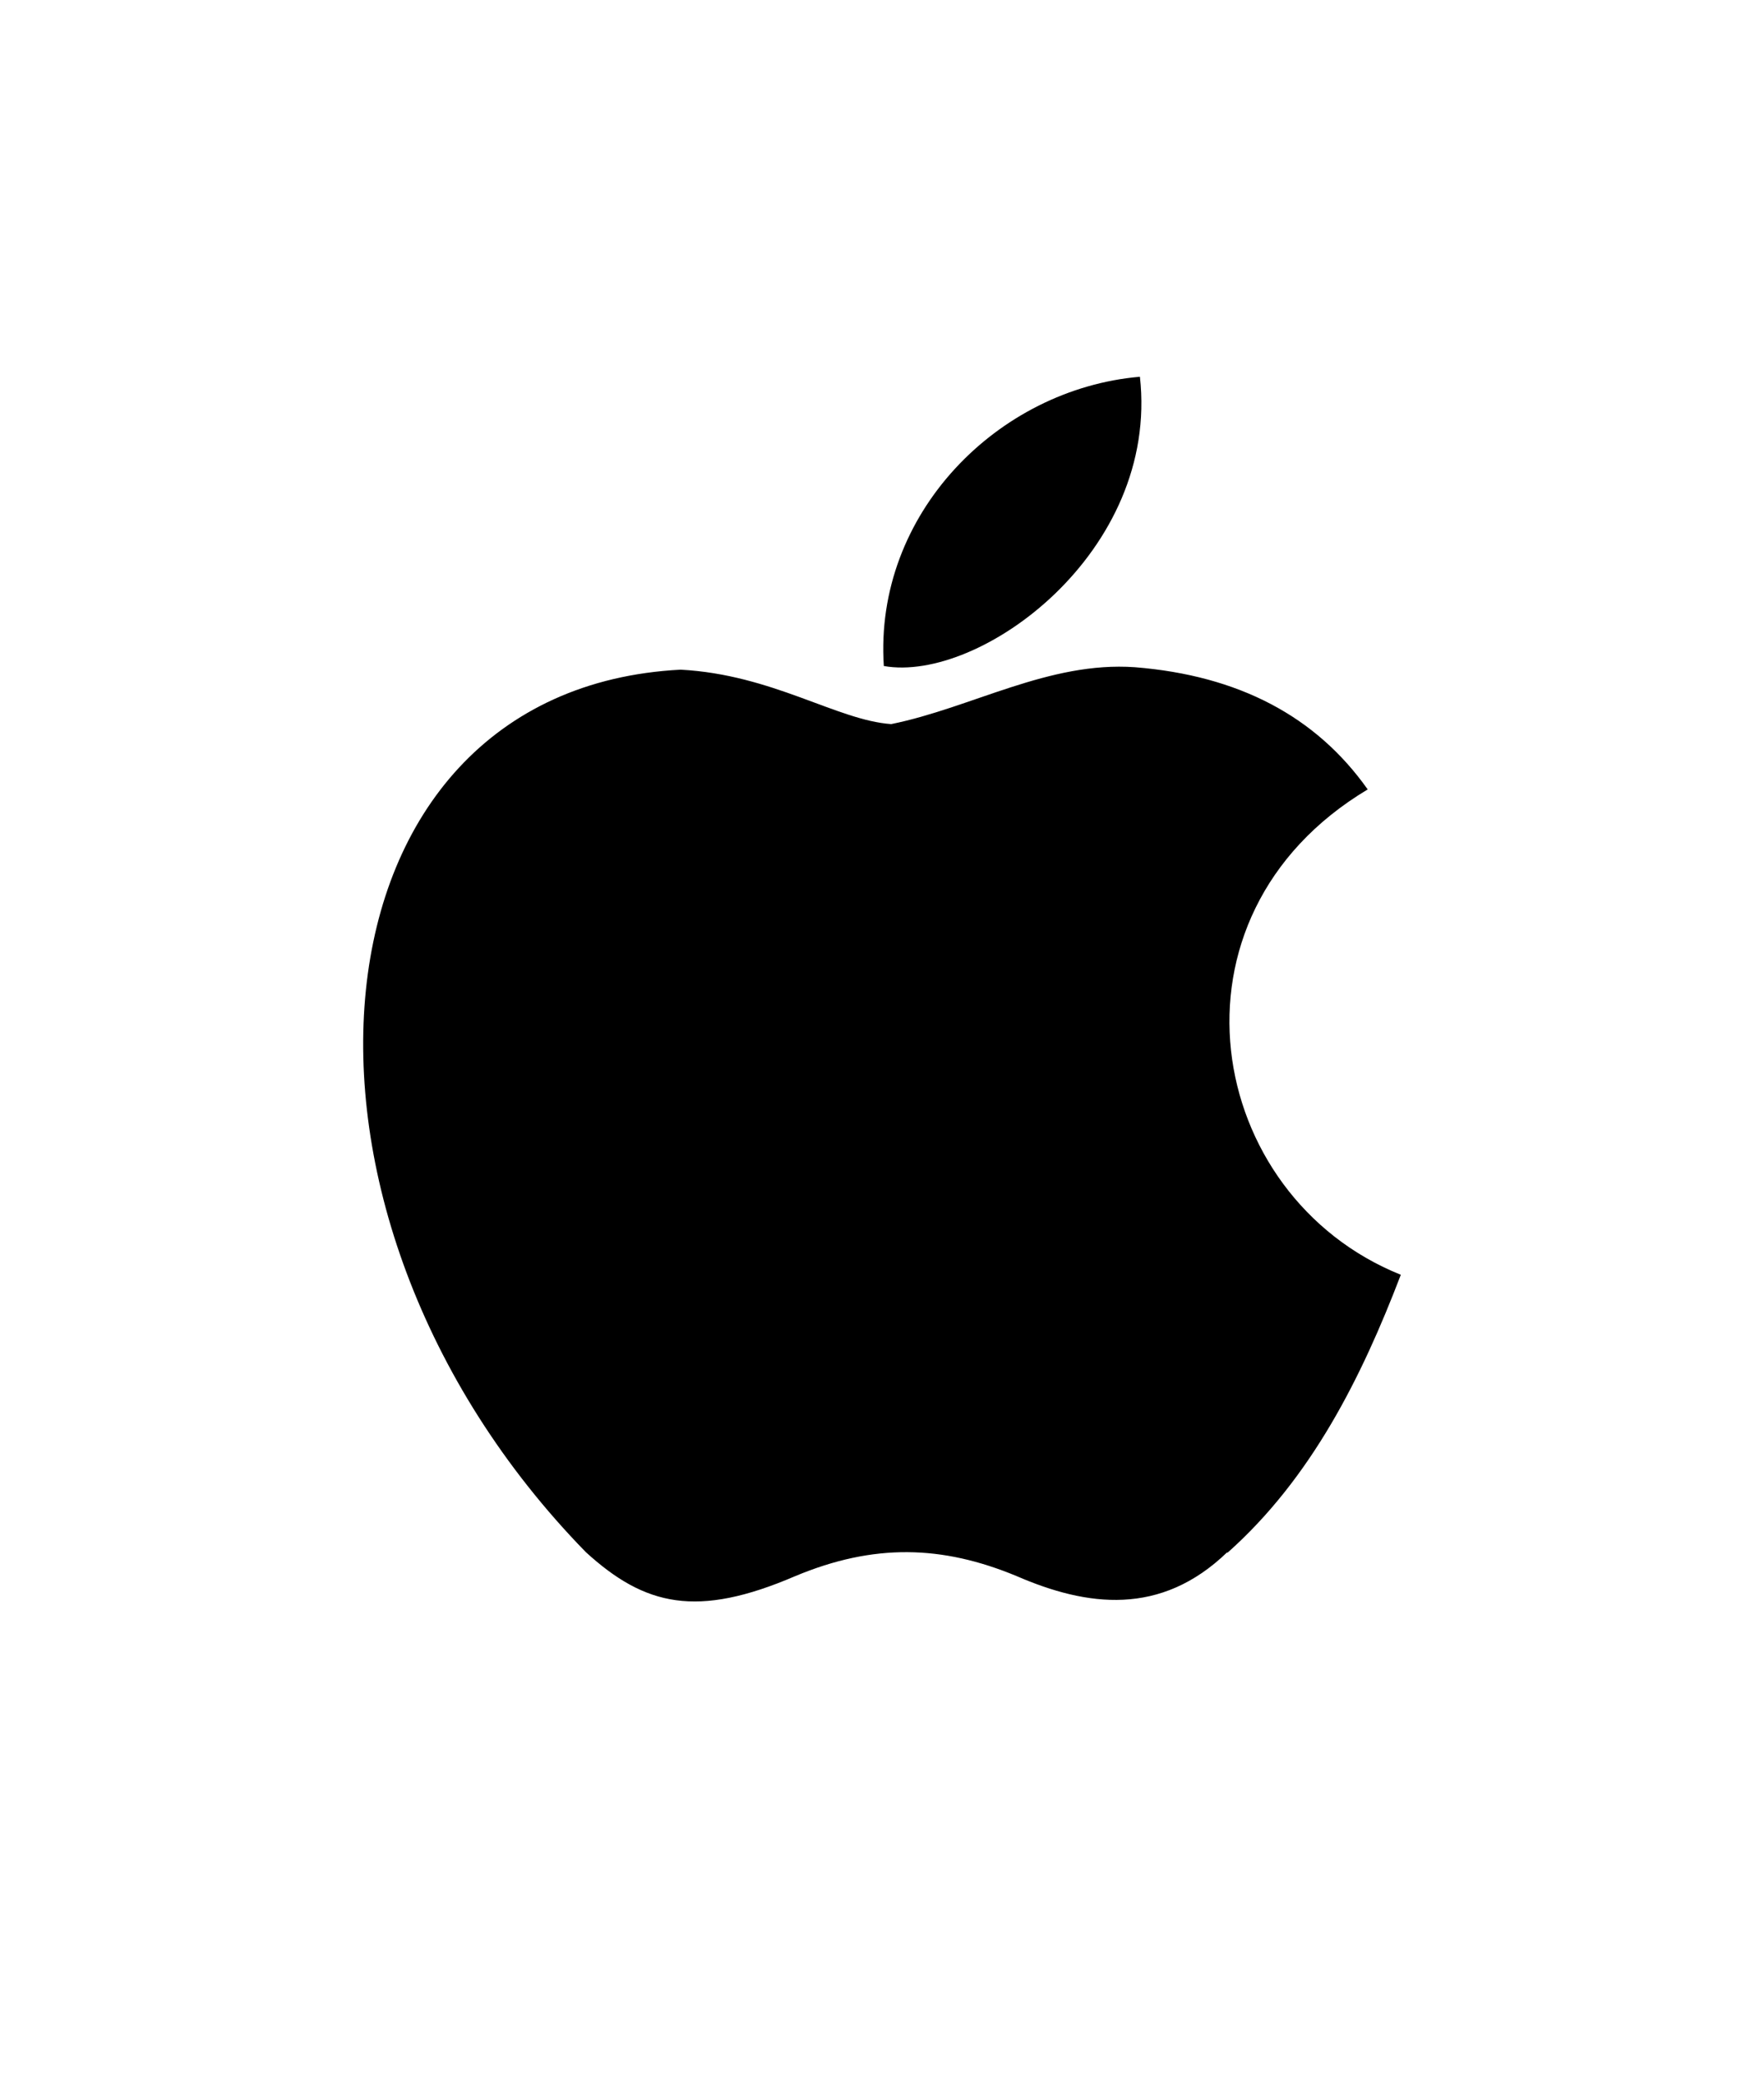
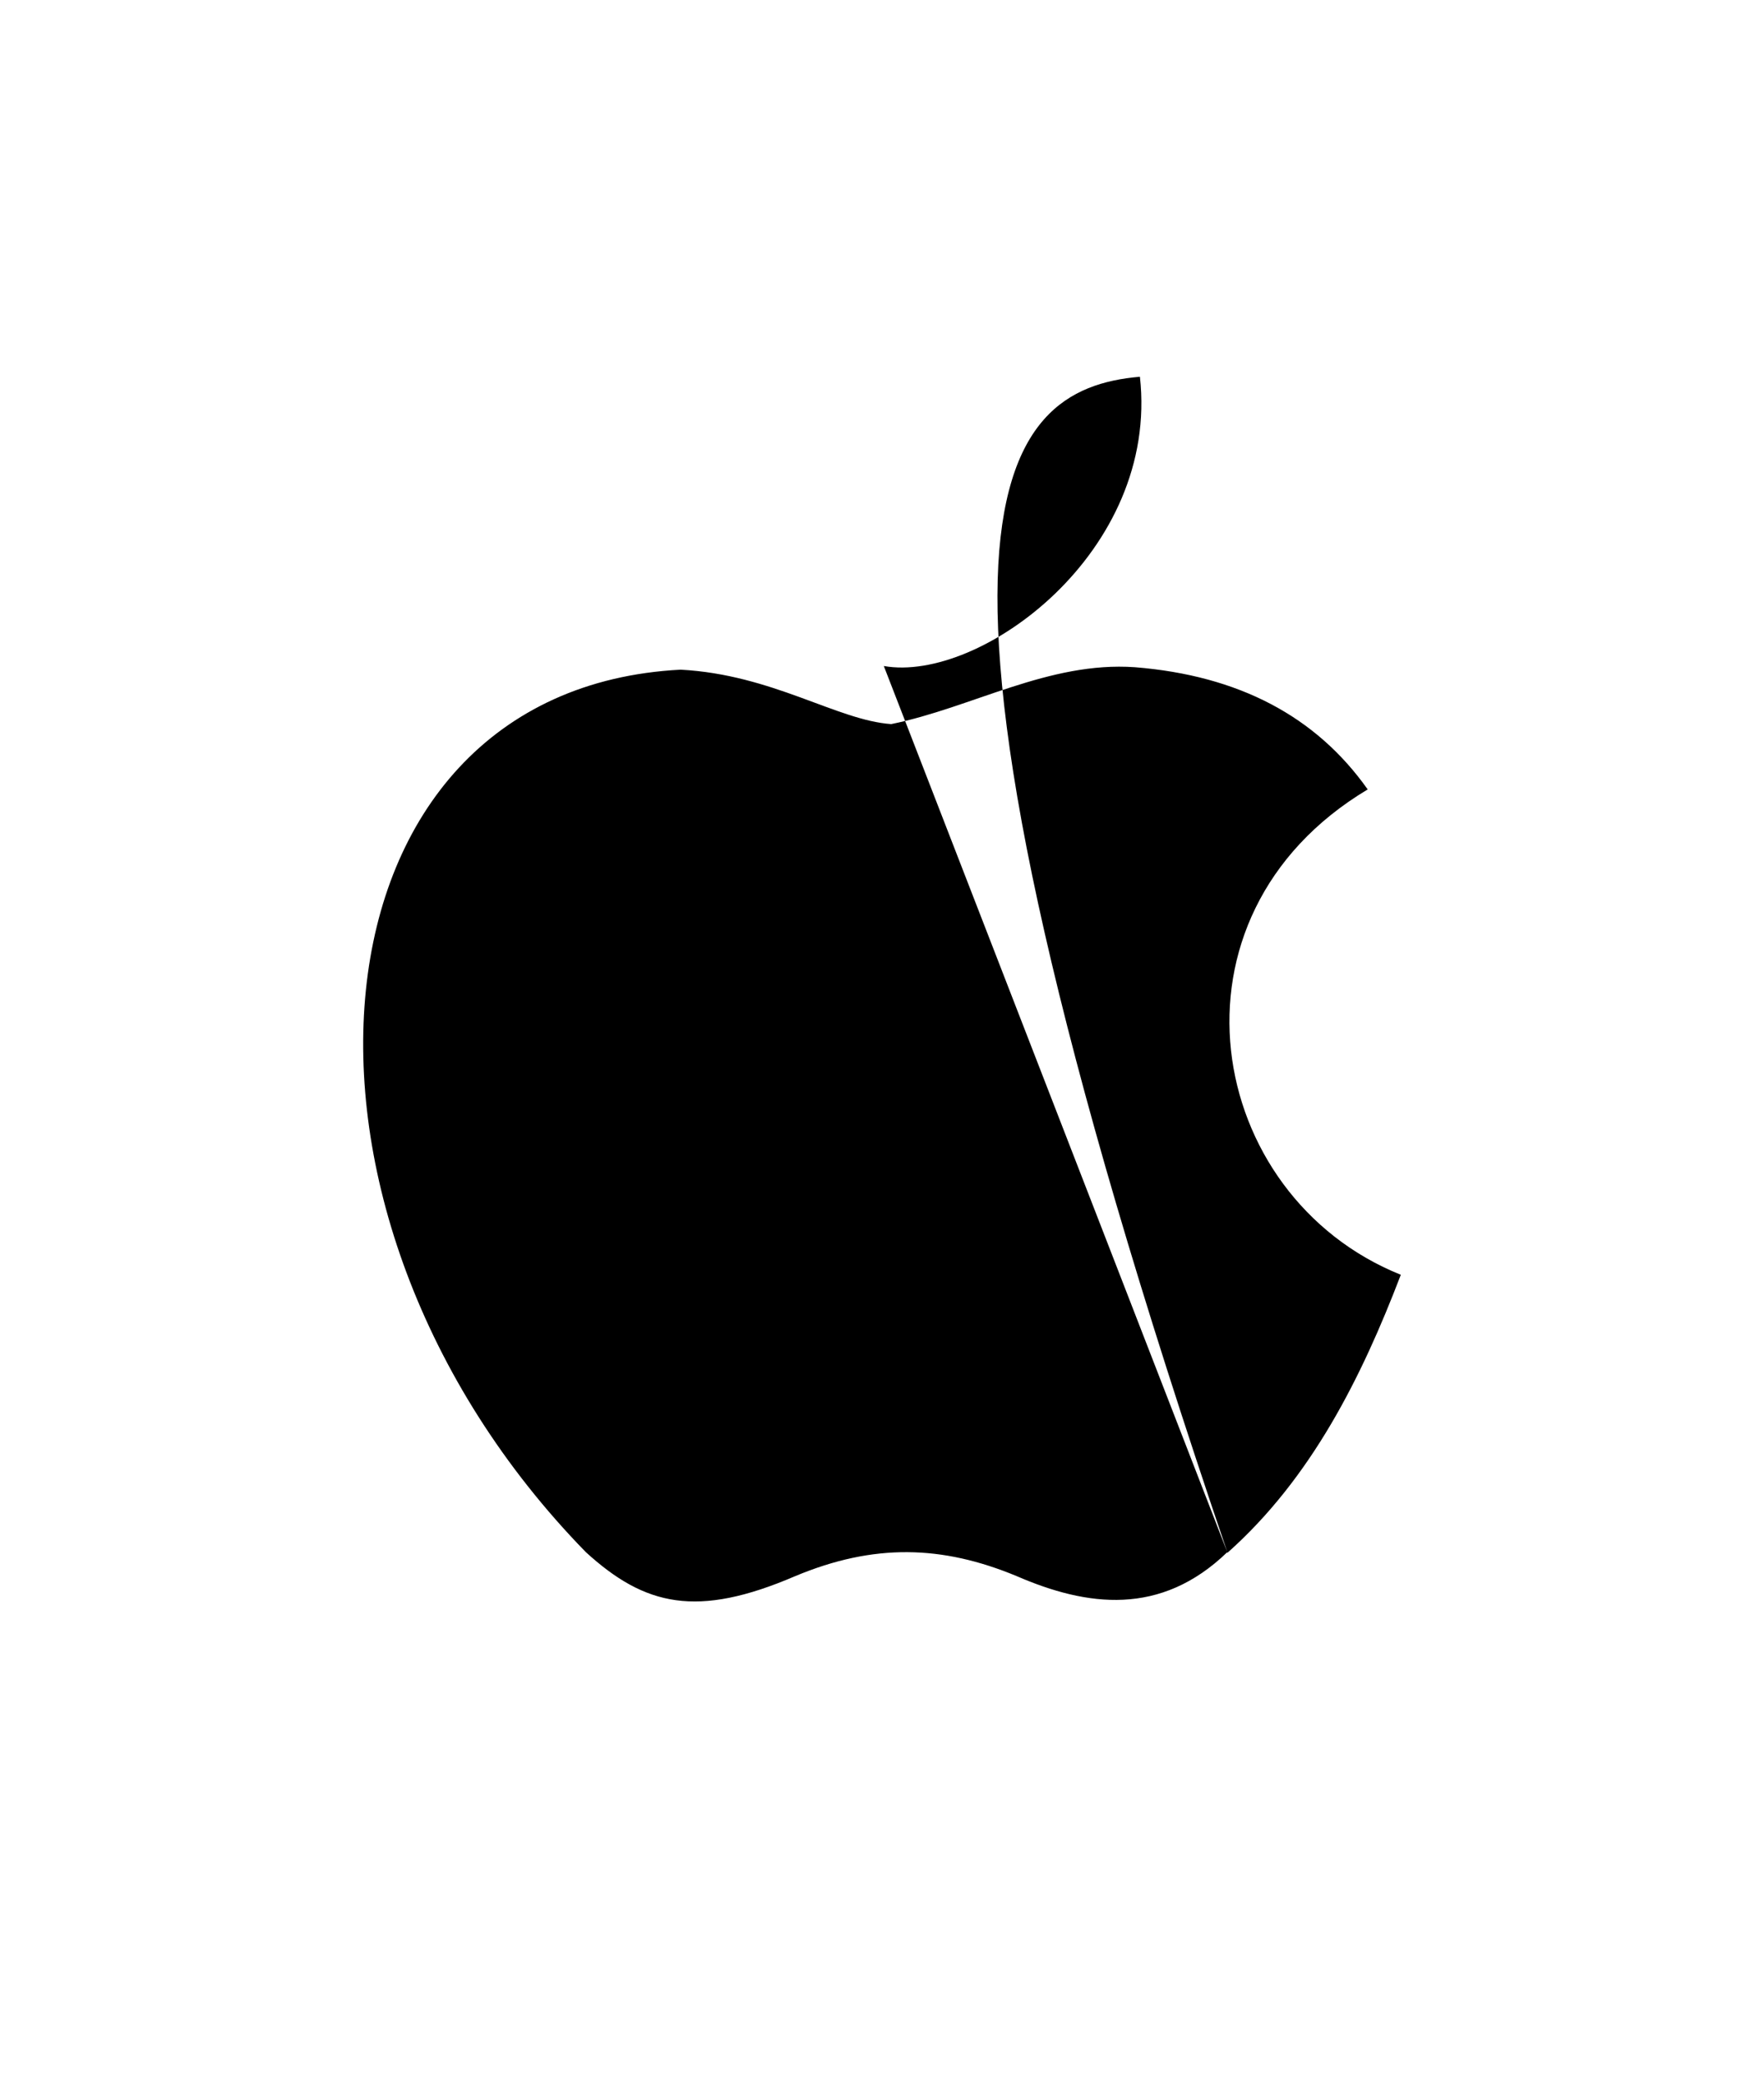
<svg xmlns="http://www.w3.org/2000/svg" width="100" height="118" viewBox="-35 -30 170 188" fill="none">
-   <path d="M83.28 113.248c-6.43 6.212-13.527 5.243-20.29 2.315-7.191-2.988-13.765-3.177-21.36 0-9.457 4.062-14.476 2.881-20.172-2.315-32.157-32.947-27.41-83.135 9.137-85.025 8.864.473 15.07 4.878 20.291 5.244 7.76-1.57 15.189-6.07 23.495-5.48 9.98.803 17.443 4.724 22.427 11.774C76.28 52.042 81.145 78.967 100 86.524c-3.773 9.86-8.615 19.603-16.731 26.807l.012-.083ZM50.175 27.869C49.213 13.226 61.14 1.181 74.856 0c1.886 16.887-15.426 29.523-24.682 27.87Z" fill="#000" />
+   <path d="M83.28 113.248c-6.43 6.212-13.527 5.243-20.29 2.315-7.191-2.988-13.765-3.177-21.36 0-9.457 4.062-14.476 2.881-20.172-2.315-32.157-32.947-27.41-83.135 9.137-85.025 8.864.473 15.07 4.878 20.291 5.244 7.76-1.57 15.189-6.07 23.495-5.48 9.98.803 17.443 4.724 22.427 11.774C76.28 52.042 81.145 78.967 100 86.524c-3.773 9.86-8.615 19.603-16.731 26.807l.012-.083ZC49.213 13.226 61.14 1.181 74.856 0c1.886 16.887-15.426 29.523-24.682 27.87Z" fill="#000" />
</svg>